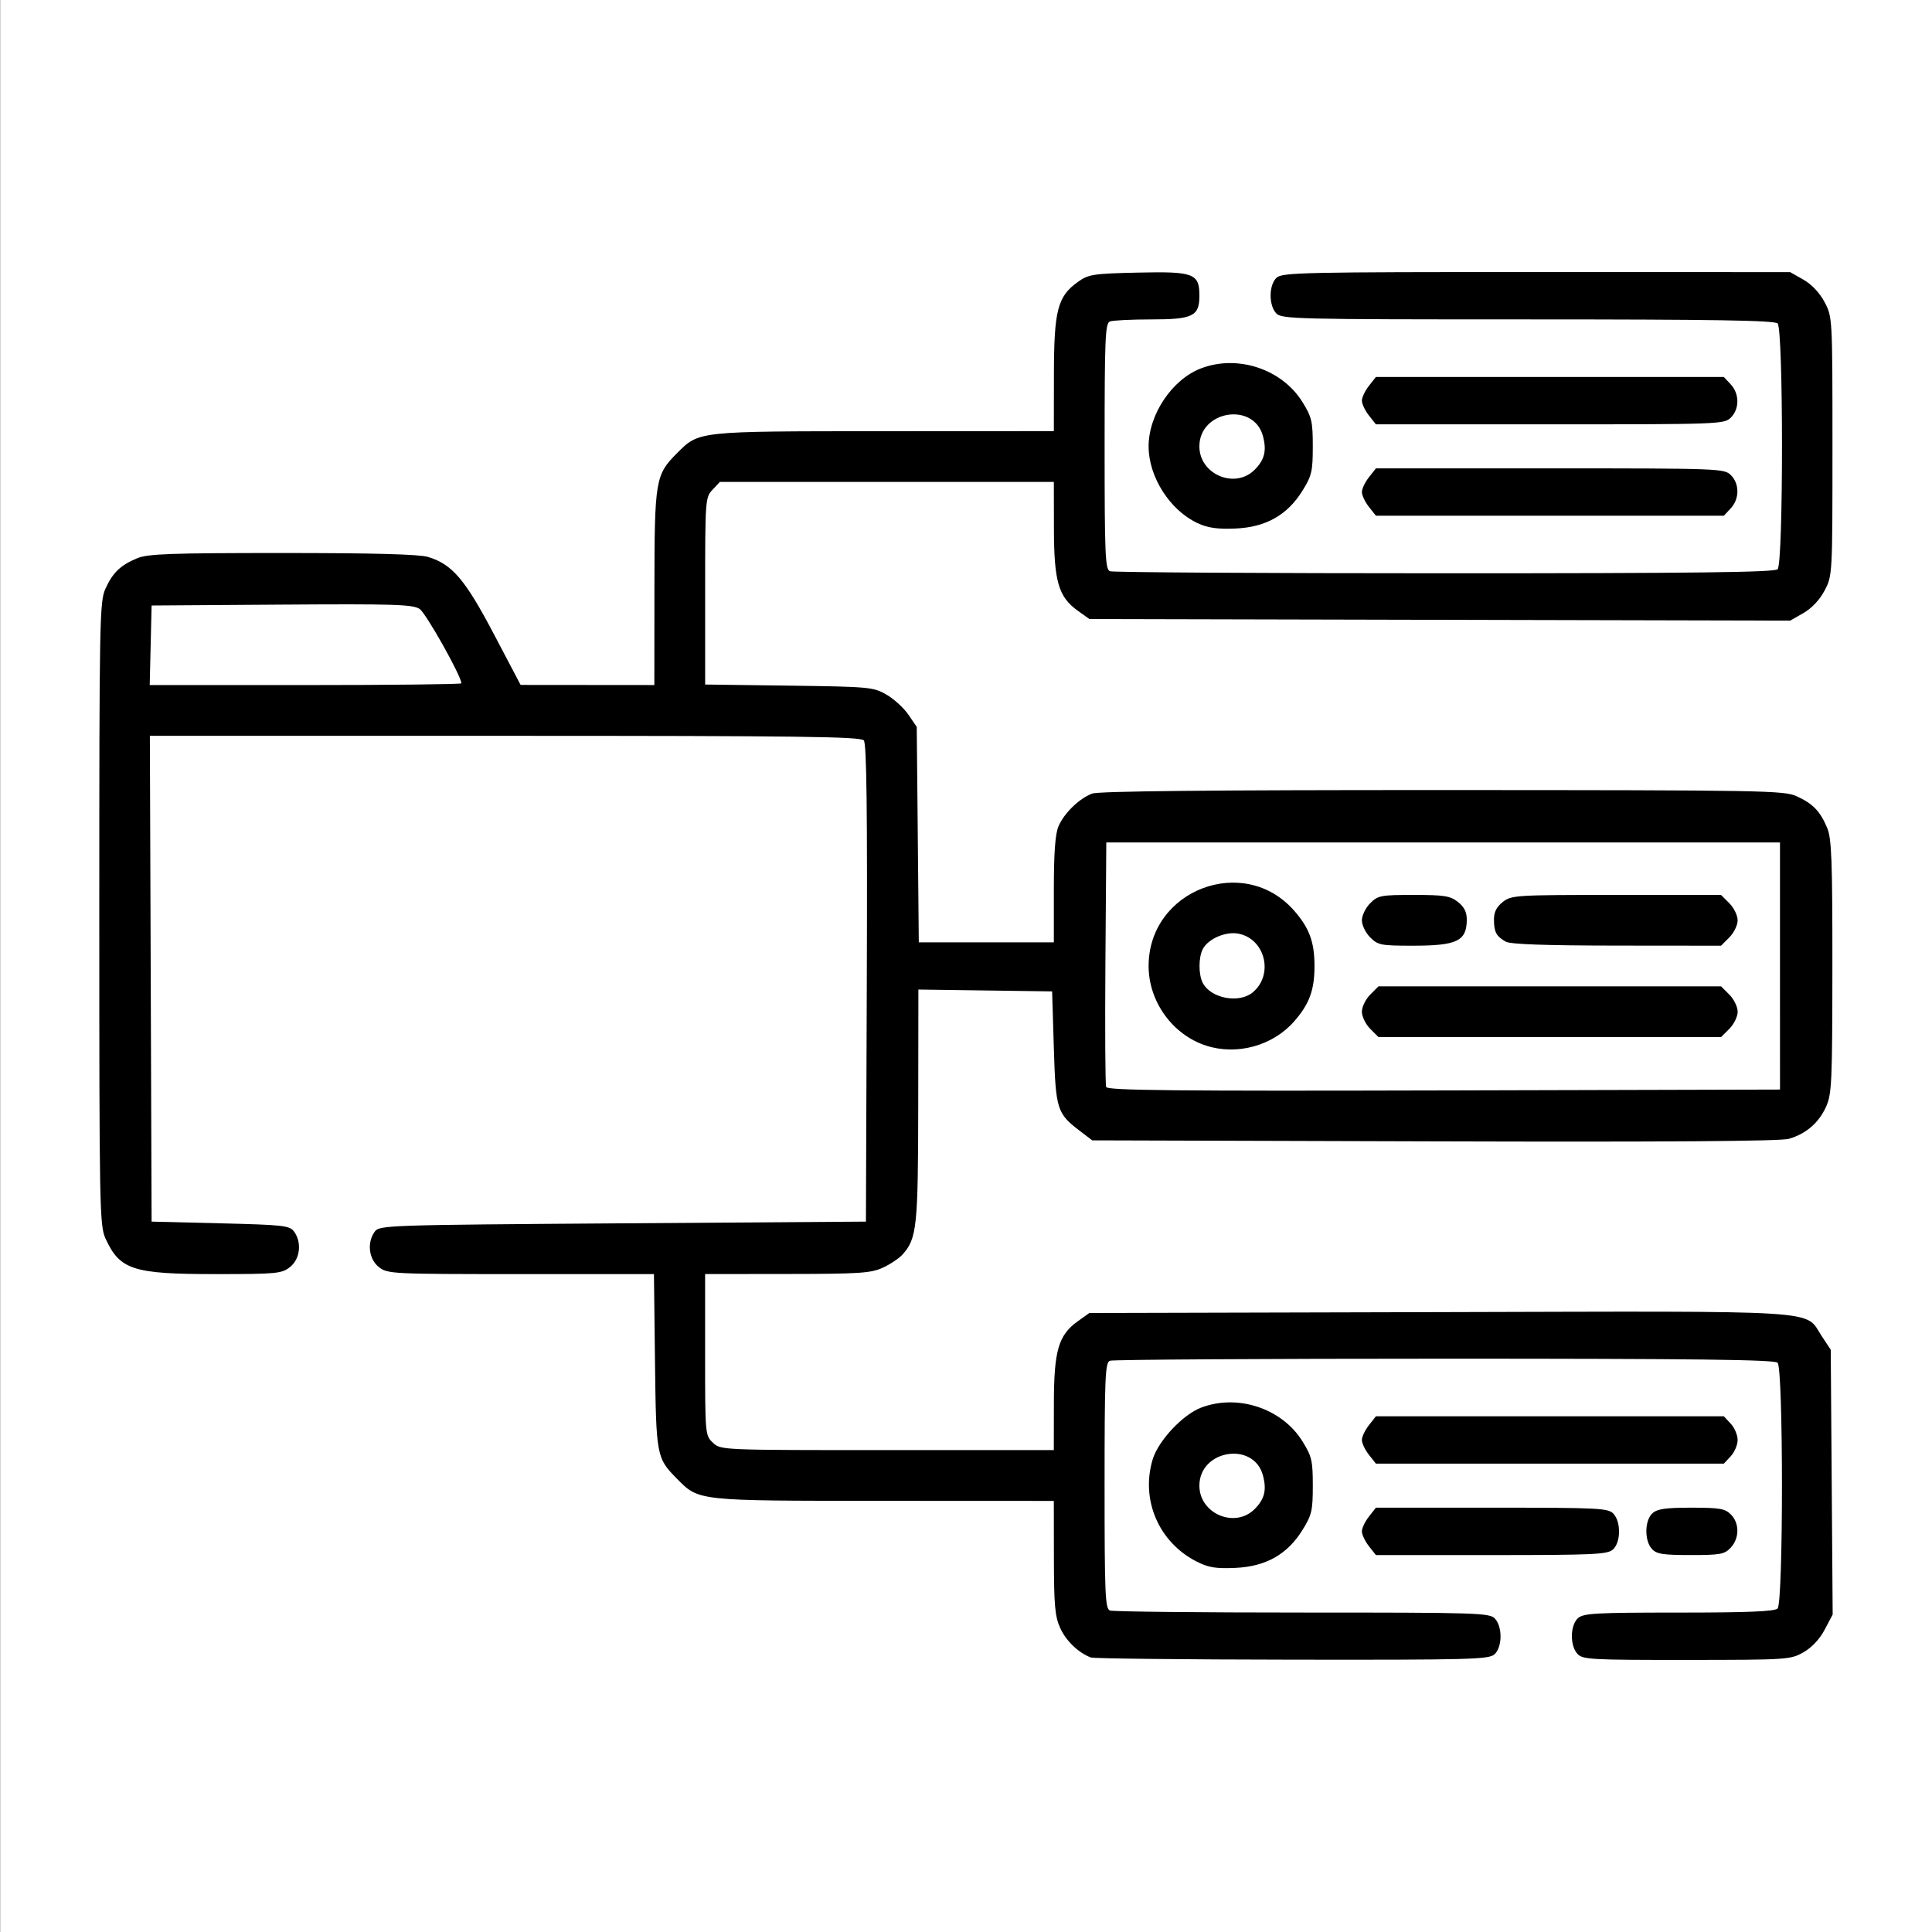
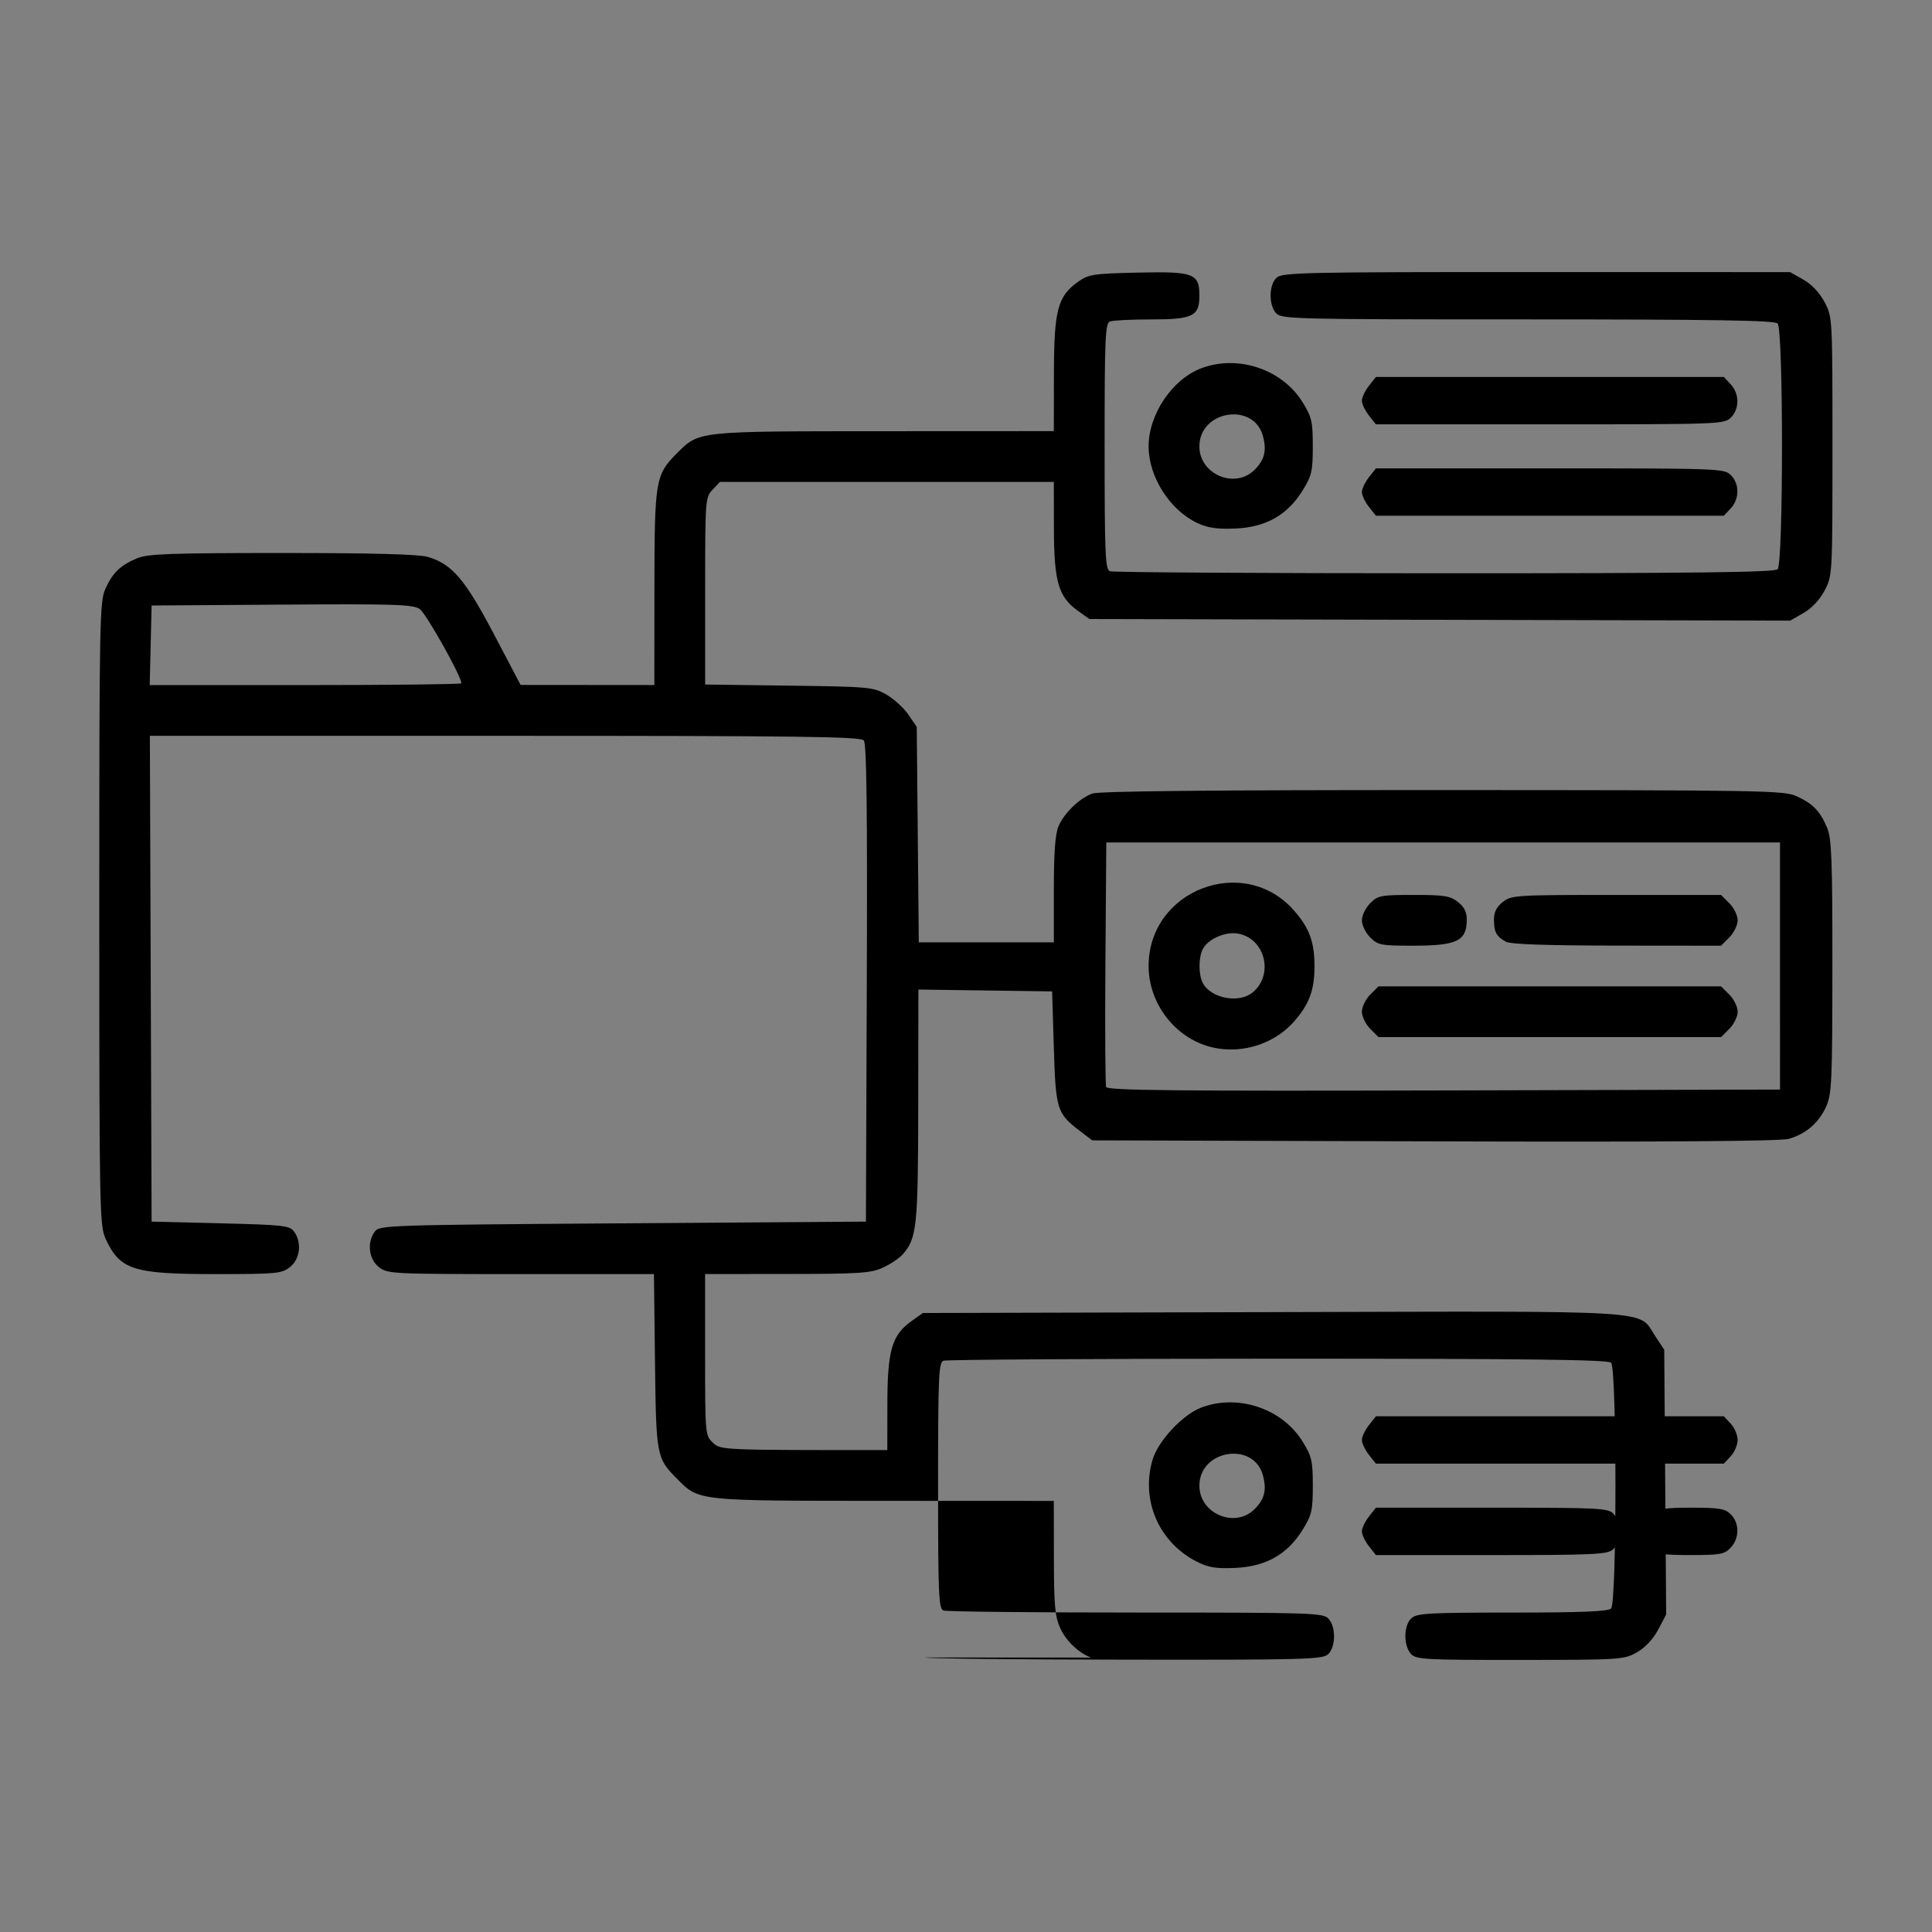
<svg xmlns="http://www.w3.org/2000/svg" xmlns:ns1="http://www.inkscape.org/namespaces/inkscape" xmlns:ns2="http://sodipodi.sourceforge.net/DTD/sodipodi-0.dtd" width="99.997mm" height="100mm" viewBox="0 0 99.997 100" id="svg1" xml:space="preserve" ns1:version="1.3.2 (091e20e, 2023-11-25, custom)" ns2:docname="dessin.svg">
  <rect x="0" y="0" width="99.997" height="100" fill="#808080" stroke="none" />
  <defs id="defs1" />
  <g ns1:label="Calque 1" ns1:groupmode="layer" id="layer1" transform="translate(-314.611,-235.309)">
    <g id="g17">
      <g id="g13-6" transform="matrix(1,0,0,1,-144.906,-3.692)" ns1:export-filename="organisation_blue.svg" ns1:export-xdpi="96" ns1:export-ydpi="96">
-         <rect style="fill:#ffffff;fill-opacity:1;stroke:none;stroke-width:0.36;stroke-opacity:1" id="rect7-0-4" width="100" height="100" x="459.531" y="239.001" />
-       </g>
-       <path style="fill:#000000;stroke-width:0.897" d="m 371.083,321.103 c -0.647,-0.243 -1.293,-0.86 -1.594,-1.521 -0.276,-0.608 -0.327,-1.171 -0.33,-3.653 l -0.004,-2.935 -8.805,-0.004 c -9.733,-0.004 -9.551,0.015 -10.705,-1.15 -1.056,-1.067 -1.074,-1.165 -1.133,-6.074 l -0.054,-4.512 h -6.887 c -6.702,0 -6.899,-0.01 -7.349,-0.363 -0.526,-0.414 -0.626,-1.273 -0.213,-1.837 0.241,-0.33 0.631,-0.343 12.835,-0.428 l 12.586,-0.088 0.045,-12.334 c 0.033,-8.965 -0.009,-12.399 -0.153,-12.572 -0.165,-0.198 -3.29,-0.238 -18.576,-0.238 h -18.378 l 0.045,12.572 0.045,12.572 3.563,0.088 c 3.268,0.08 3.583,0.116 3.811,0.428 0.413,0.565 0.313,1.423 -0.213,1.837 -0.431,0.339 -0.687,0.363 -3.861,0.363 -4.268,0 -4.942,-0.218 -5.686,-1.84 -0.305,-0.664 -0.322,-1.549 -0.322,-16.821 0,-15.272 0.017,-16.157 0.322,-16.821 0.383,-0.834 0.774,-1.207 1.642,-1.57 0.543,-0.227 1.728,-0.27 7.508,-0.27 4.701,0 7.076,0.064 7.541,0.203 1.248,0.374 1.919,1.16 3.407,3.988 l 1.387,2.637 3.461,0.003 3.461,0.003 0.004,-5.038 c 0.004,-5.551 0.053,-5.846 1.154,-6.946 1.17,-1.17 0.977,-1.15 10.714,-1.154 l 8.805,-0.004 0.004,-2.935 c 0.004,-3.329 0.189,-4.038 1.246,-4.792 0.545,-0.389 0.779,-0.425 3.102,-0.478 2.89,-0.066 3.182,0.044 3.182,1.196 0,1.06 -0.34,1.227 -2.496,1.227 -1.021,0 -1.98,0.048 -2.133,0.106 -0.246,0.094 -0.277,0.828 -0.277,6.464 0,5.636 0.032,6.37 0.277,6.464 0.152,0.059 7.943,0.106 17.312,0.106 13.016,0 17.084,-0.05 17.245,-0.21 0.301,-0.301 0.301,-12.42 0,-12.721 -0.16,-0.16 -3.273,-0.21 -12.939,-0.21 -12.109,0 -12.743,-0.016 -13.019,-0.32 -0.392,-0.433 -0.375,-1.476 0.03,-1.843 0.292,-0.264 1.476,-0.29 13.448,-0.287 l 13.128,0.003 0.688,0.391 c 0.429,0.244 0.841,0.682 1.095,1.164 0.406,0.769 0.407,0.799 0.407,7.463 0,6.664 -0.002,6.694 -0.407,7.463 -0.253,0.48 -0.667,0.921 -1.095,1.165 l -0.688,0.393 -18.135,-0.042 -18.135,-0.042 -0.59,-0.421 c -1.011,-0.721 -1.242,-1.51 -1.246,-4.266 l -0.004,-2.409 h -8.643 -8.643 l -0.381,0.406 c -0.372,0.396 -0.381,0.517 -0.381,5.243 v 4.838 l 4.337,0.057 c 4.152,0.055 4.367,0.074 5.041,0.461 0.387,0.222 0.9,0.689 1.139,1.038 l 0.435,0.635 0.053,5.577 0.053,5.576 h 3.495 3.495 v -2.722 c 0,-1.921 0.071,-2.887 0.241,-3.285 0.292,-0.682 1.07,-1.438 1.741,-1.692 0.337,-0.127 6.087,-0.185 18.135,-0.183 16.744,0.004 17.678,0.02 18.343,0.326 0.834,0.383 1.207,0.774 1.57,1.642 0.226,0.542 0.269,1.689 0.266,7.178 -0.004,5.98 -0.031,6.593 -0.328,7.247 -0.379,0.835 -1.037,1.402 -1.926,1.659 -0.428,0.124 -6.377,0.167 -18.344,0.131 l -17.711,-0.052 -0.647,-0.494 c -1.181,-0.901 -1.244,-1.103 -1.341,-4.316 l -0.088,-2.9 -3.461,-0.048 -3.461,-0.048 -0.008,6.005 c -0.008,6.286 -0.07,6.876 -0.808,7.706 -0.178,0.2 -0.639,0.508 -1.024,0.685 -0.618,0.284 -1.203,0.322 -4.95,0.326 l -4.249,0.004 v 4.175 c 0,4.137 0.004,4.178 0.406,4.556 0.405,0.381 0.416,0.381 9.024,0.381 h 8.618 l 0.004,-2.409 c 0.004,-2.756 0.235,-3.545 1.246,-4.266 l 0.59,-0.421 18.104,-0.046 c 20.309,-0.052 18.887,-0.141 19.803,1.243 l 0.466,0.704 0.05,6.852 0.05,6.852 -0.413,0.783 c -0.259,0.492 -0.669,0.929 -1.101,1.174 -0.67,0.381 -0.826,0.391 -6.049,0.394 -4.973,0.003 -5.382,-0.02 -5.651,-0.318 -0.392,-0.433 -0.375,-1.476 0.03,-1.843 0.282,-0.255 0.907,-0.29 5.222,-0.29 3.578,0 4.958,-0.057 5.111,-0.21 0.301,-0.301 0.301,-12.42 0,-12.721 -0.161,-0.161 -4.229,-0.21 -17.245,-0.21 -9.369,0 -17.159,0.048 -17.312,0.106 -0.246,0.094 -0.277,0.828 -0.277,6.464 0,5.636 0.032,6.37 0.277,6.464 0.152,0.059 4.635,0.106 9.96,0.106 9.158,0 9.699,0.017 9.973,0.32 0.392,0.433 0.375,1.476 -0.03,1.843 -0.291,0.263 -1.259,0.289 -10.469,0.276 -5.582,-0.007 -10.267,-0.058 -10.412,-0.113 z m 35.657,-35.794 v -6.396 h -17.435 -17.434 l -0.046,6.219 c -0.025,3.421 -0.008,6.319 0.039,6.44 0.068,0.176 3.618,0.212 17.481,0.176 l 17.396,-0.045 z m -29.7,4.121 c -1.737,-0.561 -2.979,-2.278 -2.979,-4.121 0,-3.944 4.935,-5.825 7.529,-2.87 0.79,0.9 1.057,1.624 1.057,2.87 0,1.247 -0.267,1.971 -1.057,2.87 -1.105,1.258 -2.953,1.766 -4.55,1.251 z m 2.408,-2.755 c 1.106,-0.917 0.648,-2.781 -0.746,-3.043 -0.652,-0.122 -1.551,0.265 -1.832,0.791 -0.231,0.432 -0.232,1.339 -7.9e-4,1.77 0.425,0.795 1.875,1.066 2.579,0.482 z m 6.082,1.883 c -0.237,-0.237 -0.43,-0.634 -0.43,-0.884 0,-0.25 0.194,-0.648 0.43,-0.884 l 0.43,-0.43 h 8.865 8.865 l 0.43,0.43 c 0.237,0.237 0.43,0.634 0.43,0.884 0,0.25 -0.194,0.648 -0.43,0.884 l -0.43,0.43 h -8.865 -8.865 z m 0,-4.731 c -0.237,-0.237 -0.43,-0.634 -0.43,-0.884 0,-0.25 0.194,-0.648 0.43,-0.884 0.402,-0.402 0.551,-0.43 2.254,-0.43 1.58,0 1.886,0.049 2.286,0.363 0.327,0.258 0.461,0.525 0.459,0.92 -0.005,1.105 -0.505,1.345 -2.797,1.345 -1.647,0 -1.802,-0.03 -2.202,-0.43 z m 7.017,0.221 c -0.49,-0.278 -0.608,-0.496 -0.611,-1.136 -0.002,-0.395 0.132,-0.662 0.459,-0.92 0.444,-0.35 0.664,-0.363 5.878,-0.363 h 5.416 l 0.43,0.43 c 0.237,0.237 0.43,0.634 0.43,0.884 0,0.25 -0.194,0.648 -0.43,0.884 l -0.43,0.43 -5.396,-0.005 c -3.691,-0.004 -5.507,-0.068 -5.746,-0.204 z m -54.056,-13.373 c 0,-0.368 -1.835,-3.635 -2.162,-3.849 -0.355,-0.233 -1.328,-0.263 -7.141,-0.223 l -6.73,0.046 -0.049,2.059 -0.049,2.059 h 8.066 c 4.436,0 8.066,-0.041 8.066,-0.091 z m 38.065,45.463 c -1.966,-0.998 -2.914,-3.192 -2.286,-5.288 0.29,-0.966 1.553,-2.319 2.505,-2.683 1.9,-0.726 4.196,0.039 5.255,1.751 0.477,0.771 0.53,1.002 0.53,2.287 0,1.285 -0.053,1.516 -0.53,2.287 -0.784,1.268 -1.9,1.899 -3.483,1.969 -1.002,0.044 -1.389,-0.018 -1.99,-0.324 z m 2.99,-2.719 c 0.516,-0.516 0.634,-0.987 0.435,-1.738 -0.472,-1.789 -3.292,-1.339 -3.292,0.525 0,1.449 1.84,2.23 2.857,1.213 z m 5.917,1.917 c -0.2,-0.254 -0.363,-0.598 -0.363,-0.765 0,-0.167 0.163,-0.511 0.363,-0.765 l 0.363,-0.462 h 6.005 c 5.595,0 6.025,0.022 6.295,0.32 0.392,0.433 0.375,1.476 -0.03,1.843 -0.285,0.258 -0.982,0.29 -6.295,0.29 h -5.975 z m 14.645,0.141 c -0.392,-0.433 -0.375,-1.476 0.03,-1.843 0.252,-0.228 0.684,-0.29 2.015,-0.29 1.461,0 1.743,0.048 2.045,0.35 0.451,0.451 0.448,1.231 -0.007,1.719 -0.321,0.344 -0.534,0.383 -2.075,0.383 -1.442,0 -1.765,-0.051 -2.008,-0.32 z m -14.645,-4.872 c -0.2,-0.254 -0.363,-0.598 -0.363,-0.765 0,-0.167 0.163,-0.511 0.363,-0.765 l 0.363,-0.462 h 9.004 9.004 l 0.357,0.383 c 0.197,0.211 0.357,0.59 0.357,0.843 0,0.253 -0.161,0.632 -0.357,0.843 l -0.357,0.383 h -9.004 -9.004 z m -8.868,-48.219 c -1.435,-0.67 -2.534,-2.394 -2.534,-3.973 0,-1.654 1.219,-3.468 2.713,-4.038 1.9,-0.726 4.196,0.039 5.255,1.751 0.477,0.771 0.53,1.002 0.53,2.287 0,1.285 -0.053,1.516 -0.53,2.287 -0.786,1.271 -1.901,1.9 -3.483,1.965 -0.934,0.038 -1.42,-0.031 -1.951,-0.279 z m 2.951,-2.76 c 0.516,-0.516 0.634,-0.987 0.435,-1.738 -0.472,-1.789 -3.292,-1.339 -3.292,0.525 0,1.449 1.84,2.23 2.857,1.213 z m 5.917,1.917 c -0.2,-0.254 -0.363,-0.598 -0.363,-0.765 0,-0.167 0.163,-0.511 0.363,-0.765 l 0.363,-0.462 h 9.011 c 8.778,0 9.02,0.009 9.362,0.35 0.451,0.451 0.448,1.231 -0.007,1.719 l -0.357,0.383 h -9.004 -9.004 z m 0,-4.731 c -0.2,-0.254 -0.363,-0.598 -0.363,-0.765 0,-0.167 0.163,-0.511 0.363,-0.765 l 0.363,-0.462 h 9.004 9.004 l 0.357,0.383 c 0.455,0.488 0.458,1.268 0.007,1.719 -0.341,0.341 -0.584,0.35 -9.362,0.35 h -9.011 z" id="path16" />
+         </g>
+       <path style="fill:#000000;stroke-width:0.897" d="m 371.083,321.103 c -0.647,-0.243 -1.293,-0.86 -1.594,-1.521 -0.276,-0.608 -0.327,-1.171 -0.33,-3.653 l -0.004,-2.935 -8.805,-0.004 c -9.733,-0.004 -9.551,0.015 -10.705,-1.15 -1.056,-1.067 -1.074,-1.165 -1.133,-6.074 l -0.054,-4.512 h -6.887 c -6.702,0 -6.899,-0.01 -7.349,-0.363 -0.526,-0.414 -0.626,-1.273 -0.213,-1.837 0.241,-0.33 0.631,-0.343 12.835,-0.428 l 12.586,-0.088 0.045,-12.334 c 0.033,-8.965 -0.009,-12.399 -0.153,-12.572 -0.165,-0.198 -3.29,-0.238 -18.576,-0.238 h -18.378 l 0.045,12.572 0.045,12.572 3.563,0.088 c 3.268,0.08 3.583,0.116 3.811,0.428 0.413,0.565 0.313,1.423 -0.213,1.837 -0.431,0.339 -0.687,0.363 -3.861,0.363 -4.268,0 -4.942,-0.218 -5.686,-1.84 -0.305,-0.664 -0.322,-1.549 -0.322,-16.821 0,-15.272 0.017,-16.157 0.322,-16.821 0.383,-0.834 0.774,-1.207 1.642,-1.57 0.543,-0.227 1.728,-0.27 7.508,-0.27 4.701,0 7.076,0.064 7.541,0.203 1.248,0.374 1.919,1.16 3.407,3.988 l 1.387,2.637 3.461,0.003 3.461,0.003 0.004,-5.038 c 0.004,-5.551 0.053,-5.846 1.154,-6.946 1.17,-1.17 0.977,-1.15 10.714,-1.154 l 8.805,-0.004 0.004,-2.935 c 0.004,-3.329 0.189,-4.038 1.246,-4.792 0.545,-0.389 0.779,-0.425 3.102,-0.478 2.89,-0.066 3.182,0.044 3.182,1.196 0,1.06 -0.34,1.227 -2.496,1.227 -1.021,0 -1.98,0.048 -2.133,0.106 -0.246,0.094 -0.277,0.828 -0.277,6.464 0,5.636 0.032,6.37 0.277,6.464 0.152,0.059 7.943,0.106 17.312,0.106 13.016,0 17.084,-0.05 17.245,-0.21 0.301,-0.301 0.301,-12.42 0,-12.721 -0.16,-0.16 -3.273,-0.21 -12.939,-0.21 -12.109,0 -12.743,-0.016 -13.019,-0.32 -0.392,-0.433 -0.375,-1.476 0.03,-1.843 0.292,-0.264 1.476,-0.29 13.448,-0.287 l 13.128,0.003 0.688,0.391 c 0.429,0.244 0.841,0.682 1.095,1.164 0.406,0.769 0.407,0.799 0.407,7.463 0,6.664 -0.002,6.694 -0.407,7.463 -0.253,0.48 -0.667,0.921 -1.095,1.165 l -0.688,0.393 -18.135,-0.042 -18.135,-0.042 -0.59,-0.421 c -1.011,-0.721 -1.242,-1.51 -1.246,-4.266 l -0.004,-2.409 h -8.643 -8.643 l -0.381,0.406 c -0.372,0.396 -0.381,0.517 -0.381,5.243 v 4.838 l 4.337,0.057 c 4.152,0.055 4.367,0.074 5.041,0.461 0.387,0.222 0.9,0.689 1.139,1.038 l 0.435,0.635 0.053,5.577 0.053,5.576 h 3.495 3.495 v -2.722 c 0,-1.921 0.071,-2.887 0.241,-3.285 0.292,-0.682 1.07,-1.438 1.741,-1.692 0.337,-0.127 6.087,-0.185 18.135,-0.183 16.744,0.004 17.678,0.02 18.343,0.326 0.834,0.383 1.207,0.774 1.57,1.642 0.226,0.542 0.269,1.689 0.266,7.178 -0.004,5.98 -0.031,6.593 -0.328,7.247 -0.379,0.835 -1.037,1.402 -1.926,1.659 -0.428,0.124 -6.377,0.167 -18.344,0.131 l -17.711,-0.052 -0.647,-0.494 c -1.181,-0.901 -1.244,-1.103 -1.341,-4.316 l -0.088,-2.9 -3.461,-0.048 -3.461,-0.048 -0.008,6.005 c -0.008,6.286 -0.07,6.876 -0.808,7.706 -0.178,0.2 -0.639,0.508 -1.024,0.685 -0.618,0.284 -1.203,0.322 -4.95,0.326 l -4.249,0.004 v 4.175 c 0,4.137 0.004,4.178 0.406,4.556 0.405,0.381 0.416,0.381 9.024,0.381 l 0.004,-2.409 c 0.004,-2.756 0.235,-3.545 1.246,-4.266 l 0.59,-0.421 18.104,-0.046 c 20.309,-0.052 18.887,-0.141 19.803,1.243 l 0.466,0.704 0.05,6.852 0.05,6.852 -0.413,0.783 c -0.259,0.492 -0.669,0.929 -1.101,1.174 -0.67,0.381 -0.826,0.391 -6.049,0.394 -4.973,0.003 -5.382,-0.02 -5.651,-0.318 -0.392,-0.433 -0.375,-1.476 0.03,-1.843 0.282,-0.255 0.907,-0.29 5.222,-0.29 3.578,0 4.958,-0.057 5.111,-0.21 0.301,-0.301 0.301,-12.42 0,-12.721 -0.161,-0.161 -4.229,-0.21 -17.245,-0.21 -9.369,0 -17.159,0.048 -17.312,0.106 -0.246,0.094 -0.277,0.828 -0.277,6.464 0,5.636 0.032,6.37 0.277,6.464 0.152,0.059 4.635,0.106 9.96,0.106 9.158,0 9.699,0.017 9.973,0.32 0.392,0.433 0.375,1.476 -0.03,1.843 -0.291,0.263 -1.259,0.289 -10.469,0.276 -5.582,-0.007 -10.267,-0.058 -10.412,-0.113 z m 35.657,-35.794 v -6.396 h -17.435 -17.434 l -0.046,6.219 c -0.025,3.421 -0.008,6.319 0.039,6.44 0.068,0.176 3.618,0.212 17.481,0.176 l 17.396,-0.045 z m -29.7,4.121 c -1.737,-0.561 -2.979,-2.278 -2.979,-4.121 0,-3.944 4.935,-5.825 7.529,-2.87 0.79,0.9 1.057,1.624 1.057,2.87 0,1.247 -0.267,1.971 -1.057,2.87 -1.105,1.258 -2.953,1.766 -4.55,1.251 z m 2.408,-2.755 c 1.106,-0.917 0.648,-2.781 -0.746,-3.043 -0.652,-0.122 -1.551,0.265 -1.832,0.791 -0.231,0.432 -0.232,1.339 -7.9e-4,1.77 0.425,0.795 1.875,1.066 2.579,0.482 z m 6.082,1.883 c -0.237,-0.237 -0.43,-0.634 -0.43,-0.884 0,-0.25 0.194,-0.648 0.43,-0.884 l 0.43,-0.43 h 8.865 8.865 l 0.43,0.43 c 0.237,0.237 0.43,0.634 0.43,0.884 0,0.25 -0.194,0.648 -0.43,0.884 l -0.43,0.43 h -8.865 -8.865 z m 0,-4.731 c -0.237,-0.237 -0.43,-0.634 -0.43,-0.884 0,-0.25 0.194,-0.648 0.43,-0.884 0.402,-0.402 0.551,-0.43 2.254,-0.43 1.58,0 1.886,0.049 2.286,0.363 0.327,0.258 0.461,0.525 0.459,0.92 -0.005,1.105 -0.505,1.345 -2.797,1.345 -1.647,0 -1.802,-0.03 -2.202,-0.43 z m 7.017,0.221 c -0.49,-0.278 -0.608,-0.496 -0.611,-1.136 -0.002,-0.395 0.132,-0.662 0.459,-0.92 0.444,-0.35 0.664,-0.363 5.878,-0.363 h 5.416 l 0.43,0.43 c 0.237,0.237 0.43,0.634 0.43,0.884 0,0.25 -0.194,0.648 -0.43,0.884 l -0.43,0.43 -5.396,-0.005 c -3.691,-0.004 -5.507,-0.068 -5.746,-0.204 z m -54.056,-13.373 c 0,-0.368 -1.835,-3.635 -2.162,-3.849 -0.355,-0.233 -1.328,-0.263 -7.141,-0.223 l -6.73,0.046 -0.049,2.059 -0.049,2.059 h 8.066 c 4.436,0 8.066,-0.041 8.066,-0.091 z m 38.065,45.463 c -1.966,-0.998 -2.914,-3.192 -2.286,-5.288 0.29,-0.966 1.553,-2.319 2.505,-2.683 1.9,-0.726 4.196,0.039 5.255,1.751 0.477,0.771 0.53,1.002 0.53,2.287 0,1.285 -0.053,1.516 -0.53,2.287 -0.784,1.268 -1.9,1.899 -3.483,1.969 -1.002,0.044 -1.389,-0.018 -1.99,-0.324 z m 2.99,-2.719 c 0.516,-0.516 0.634,-0.987 0.435,-1.738 -0.472,-1.789 -3.292,-1.339 -3.292,0.525 0,1.449 1.84,2.23 2.857,1.213 z m 5.917,1.917 c -0.2,-0.254 -0.363,-0.598 -0.363,-0.765 0,-0.167 0.163,-0.511 0.363,-0.765 l 0.363,-0.462 h 6.005 c 5.595,0 6.025,0.022 6.295,0.32 0.392,0.433 0.375,1.476 -0.03,1.843 -0.285,0.258 -0.982,0.29 -6.295,0.29 h -5.975 z m 14.645,0.141 c -0.392,-0.433 -0.375,-1.476 0.03,-1.843 0.252,-0.228 0.684,-0.29 2.015,-0.29 1.461,0 1.743,0.048 2.045,0.35 0.451,0.451 0.448,1.231 -0.007,1.719 -0.321,0.344 -0.534,0.383 -2.075,0.383 -1.442,0 -1.765,-0.051 -2.008,-0.32 z m -14.645,-4.872 c -0.2,-0.254 -0.363,-0.598 -0.363,-0.765 0,-0.167 0.163,-0.511 0.363,-0.765 l 0.363,-0.462 h 9.004 9.004 l 0.357,0.383 c 0.197,0.211 0.357,0.59 0.357,0.843 0,0.253 -0.161,0.632 -0.357,0.843 l -0.357,0.383 h -9.004 -9.004 z m -8.868,-48.219 c -1.435,-0.67 -2.534,-2.394 -2.534,-3.973 0,-1.654 1.219,-3.468 2.713,-4.038 1.9,-0.726 4.196,0.039 5.255,1.751 0.477,0.771 0.53,1.002 0.53,2.287 0,1.285 -0.053,1.516 -0.53,2.287 -0.786,1.271 -1.901,1.9 -3.483,1.965 -0.934,0.038 -1.42,-0.031 -1.951,-0.279 z m 2.951,-2.76 c 0.516,-0.516 0.634,-0.987 0.435,-1.738 -0.472,-1.789 -3.292,-1.339 -3.292,0.525 0,1.449 1.84,2.23 2.857,1.213 z m 5.917,1.917 c -0.2,-0.254 -0.363,-0.598 -0.363,-0.765 0,-0.167 0.163,-0.511 0.363,-0.765 l 0.363,-0.462 h 9.011 c 8.778,0 9.02,0.009 9.362,0.35 0.451,0.451 0.448,1.231 -0.007,1.719 l -0.357,0.383 h -9.004 -9.004 z m 0,-4.731 c -0.2,-0.254 -0.363,-0.598 -0.363,-0.765 0,-0.167 0.163,-0.511 0.363,-0.765 l 0.363,-0.462 h 9.004 9.004 l 0.357,0.383 c 0.455,0.488 0.458,1.268 0.007,1.719 -0.341,0.341 -0.584,0.35 -9.362,0.35 h -9.011 z" id="path16" />
    </g>
  </g>
</svg>